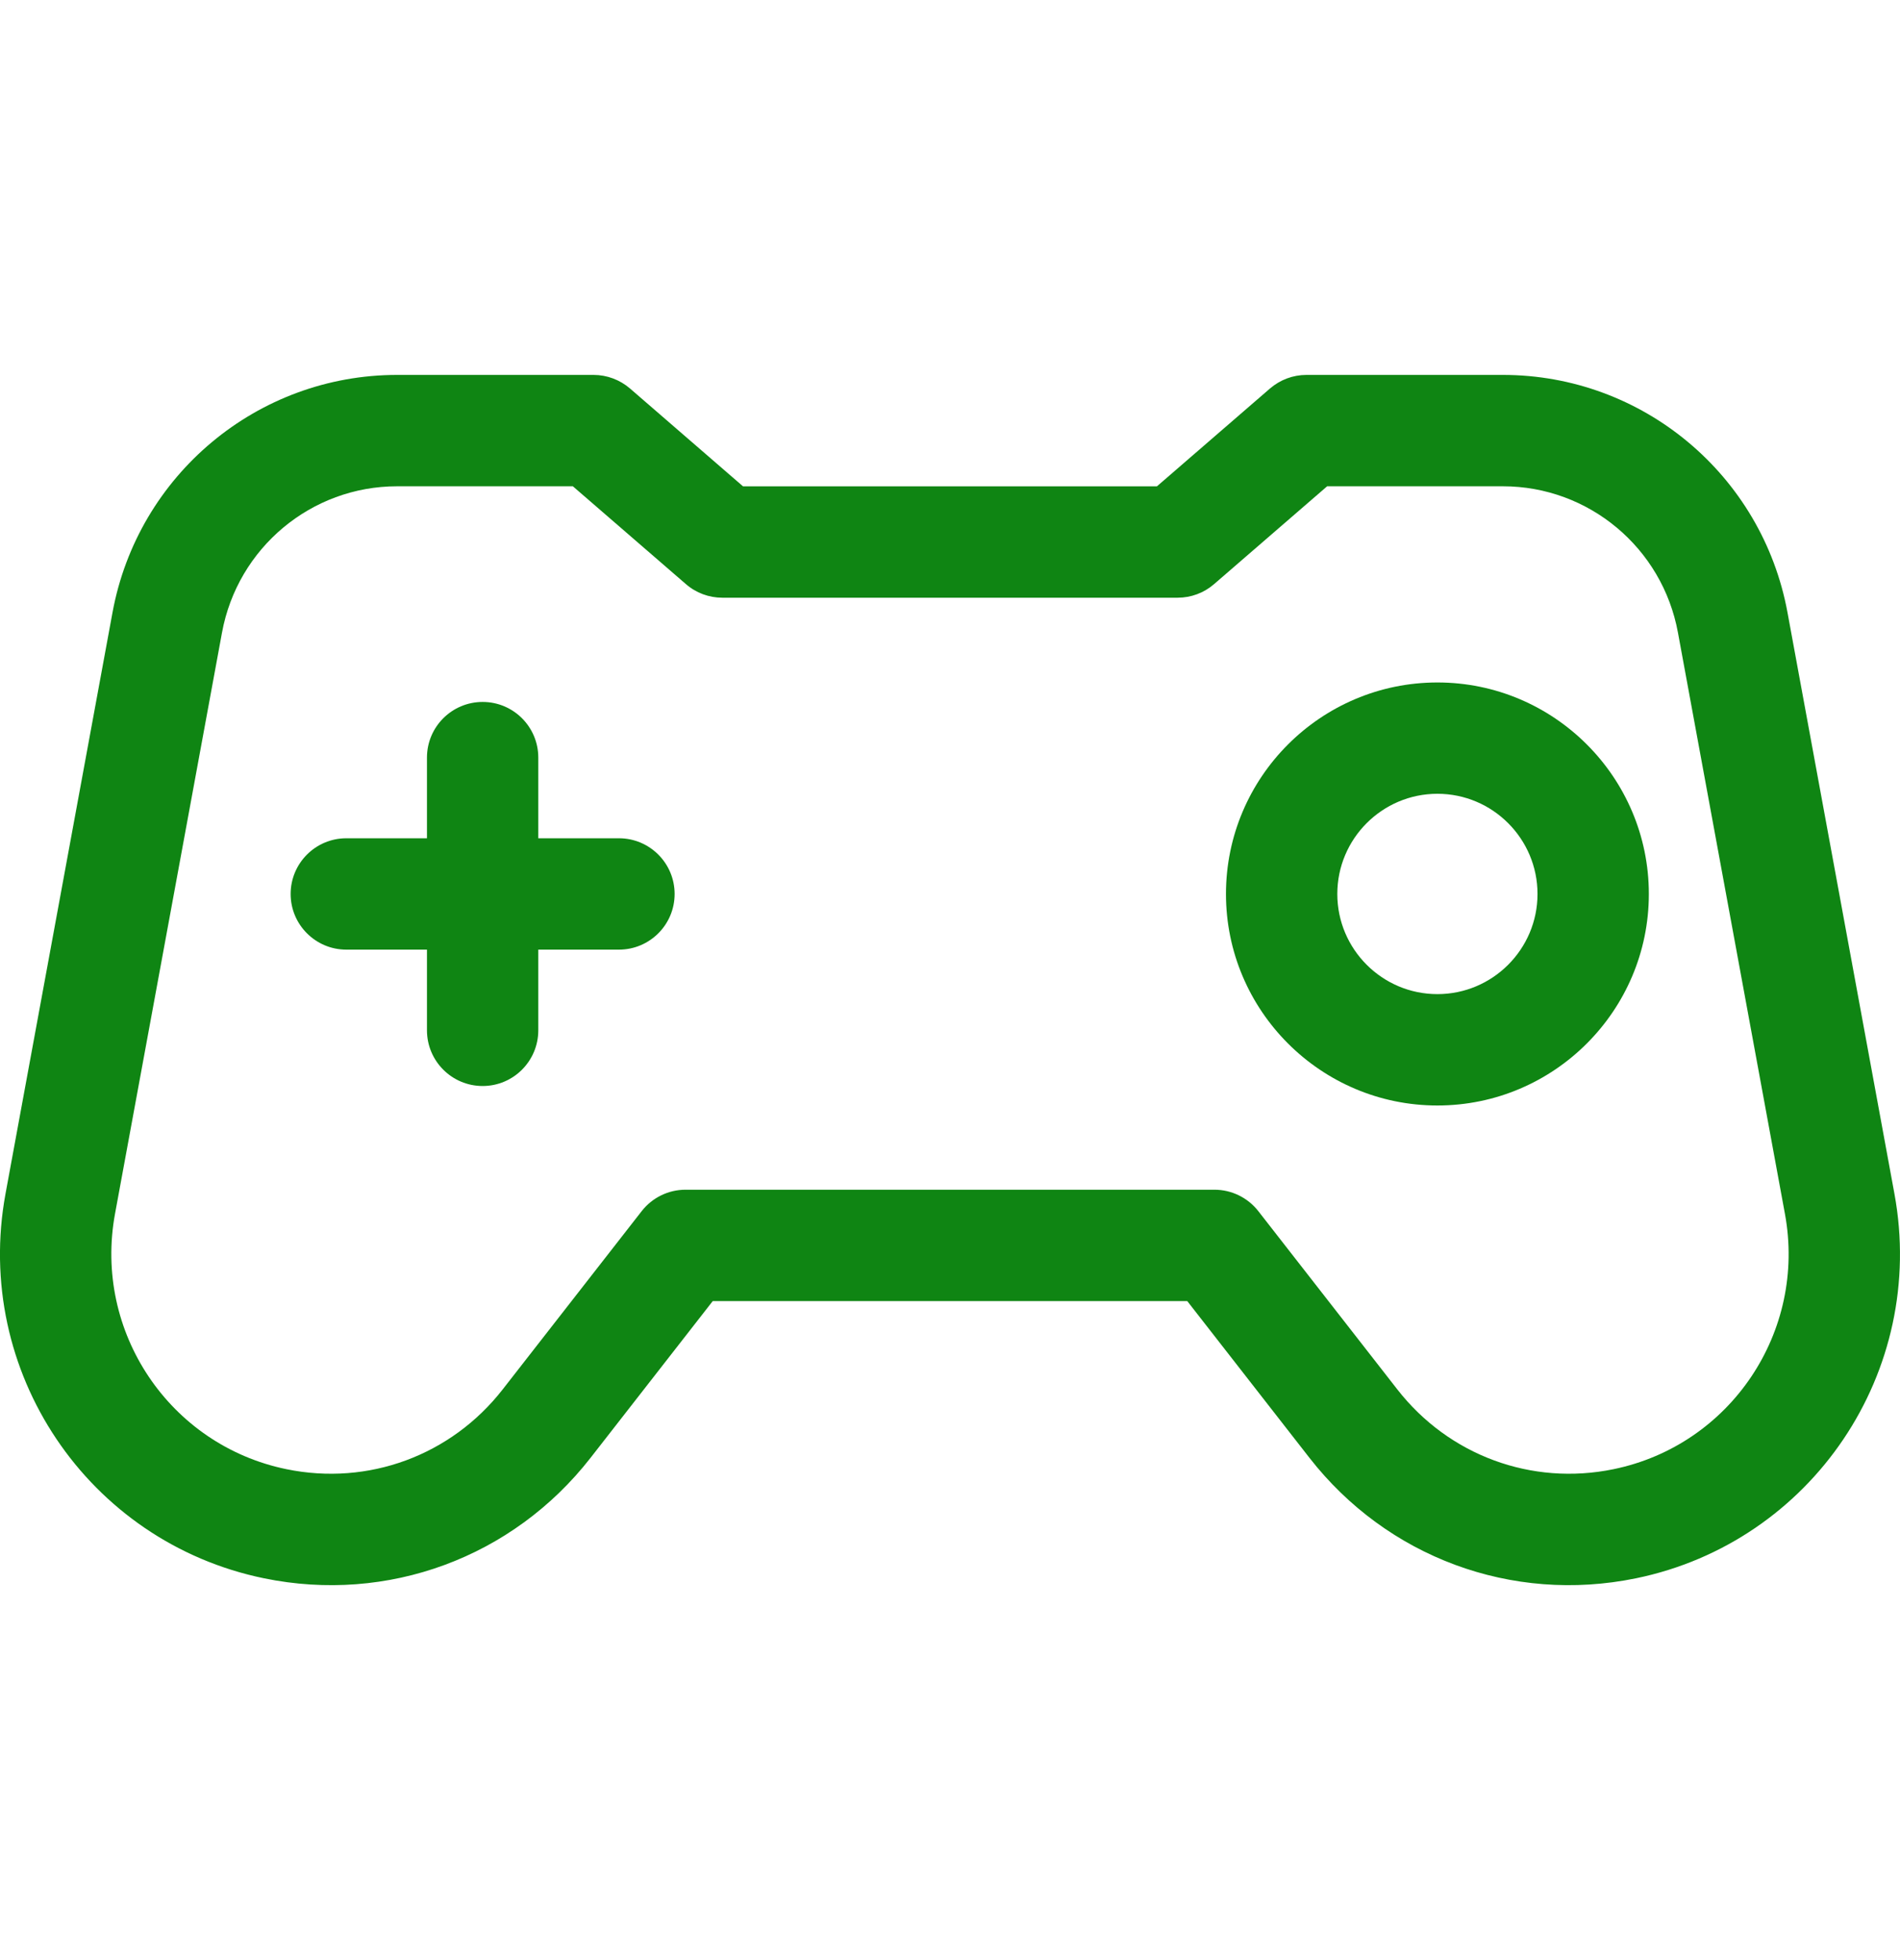
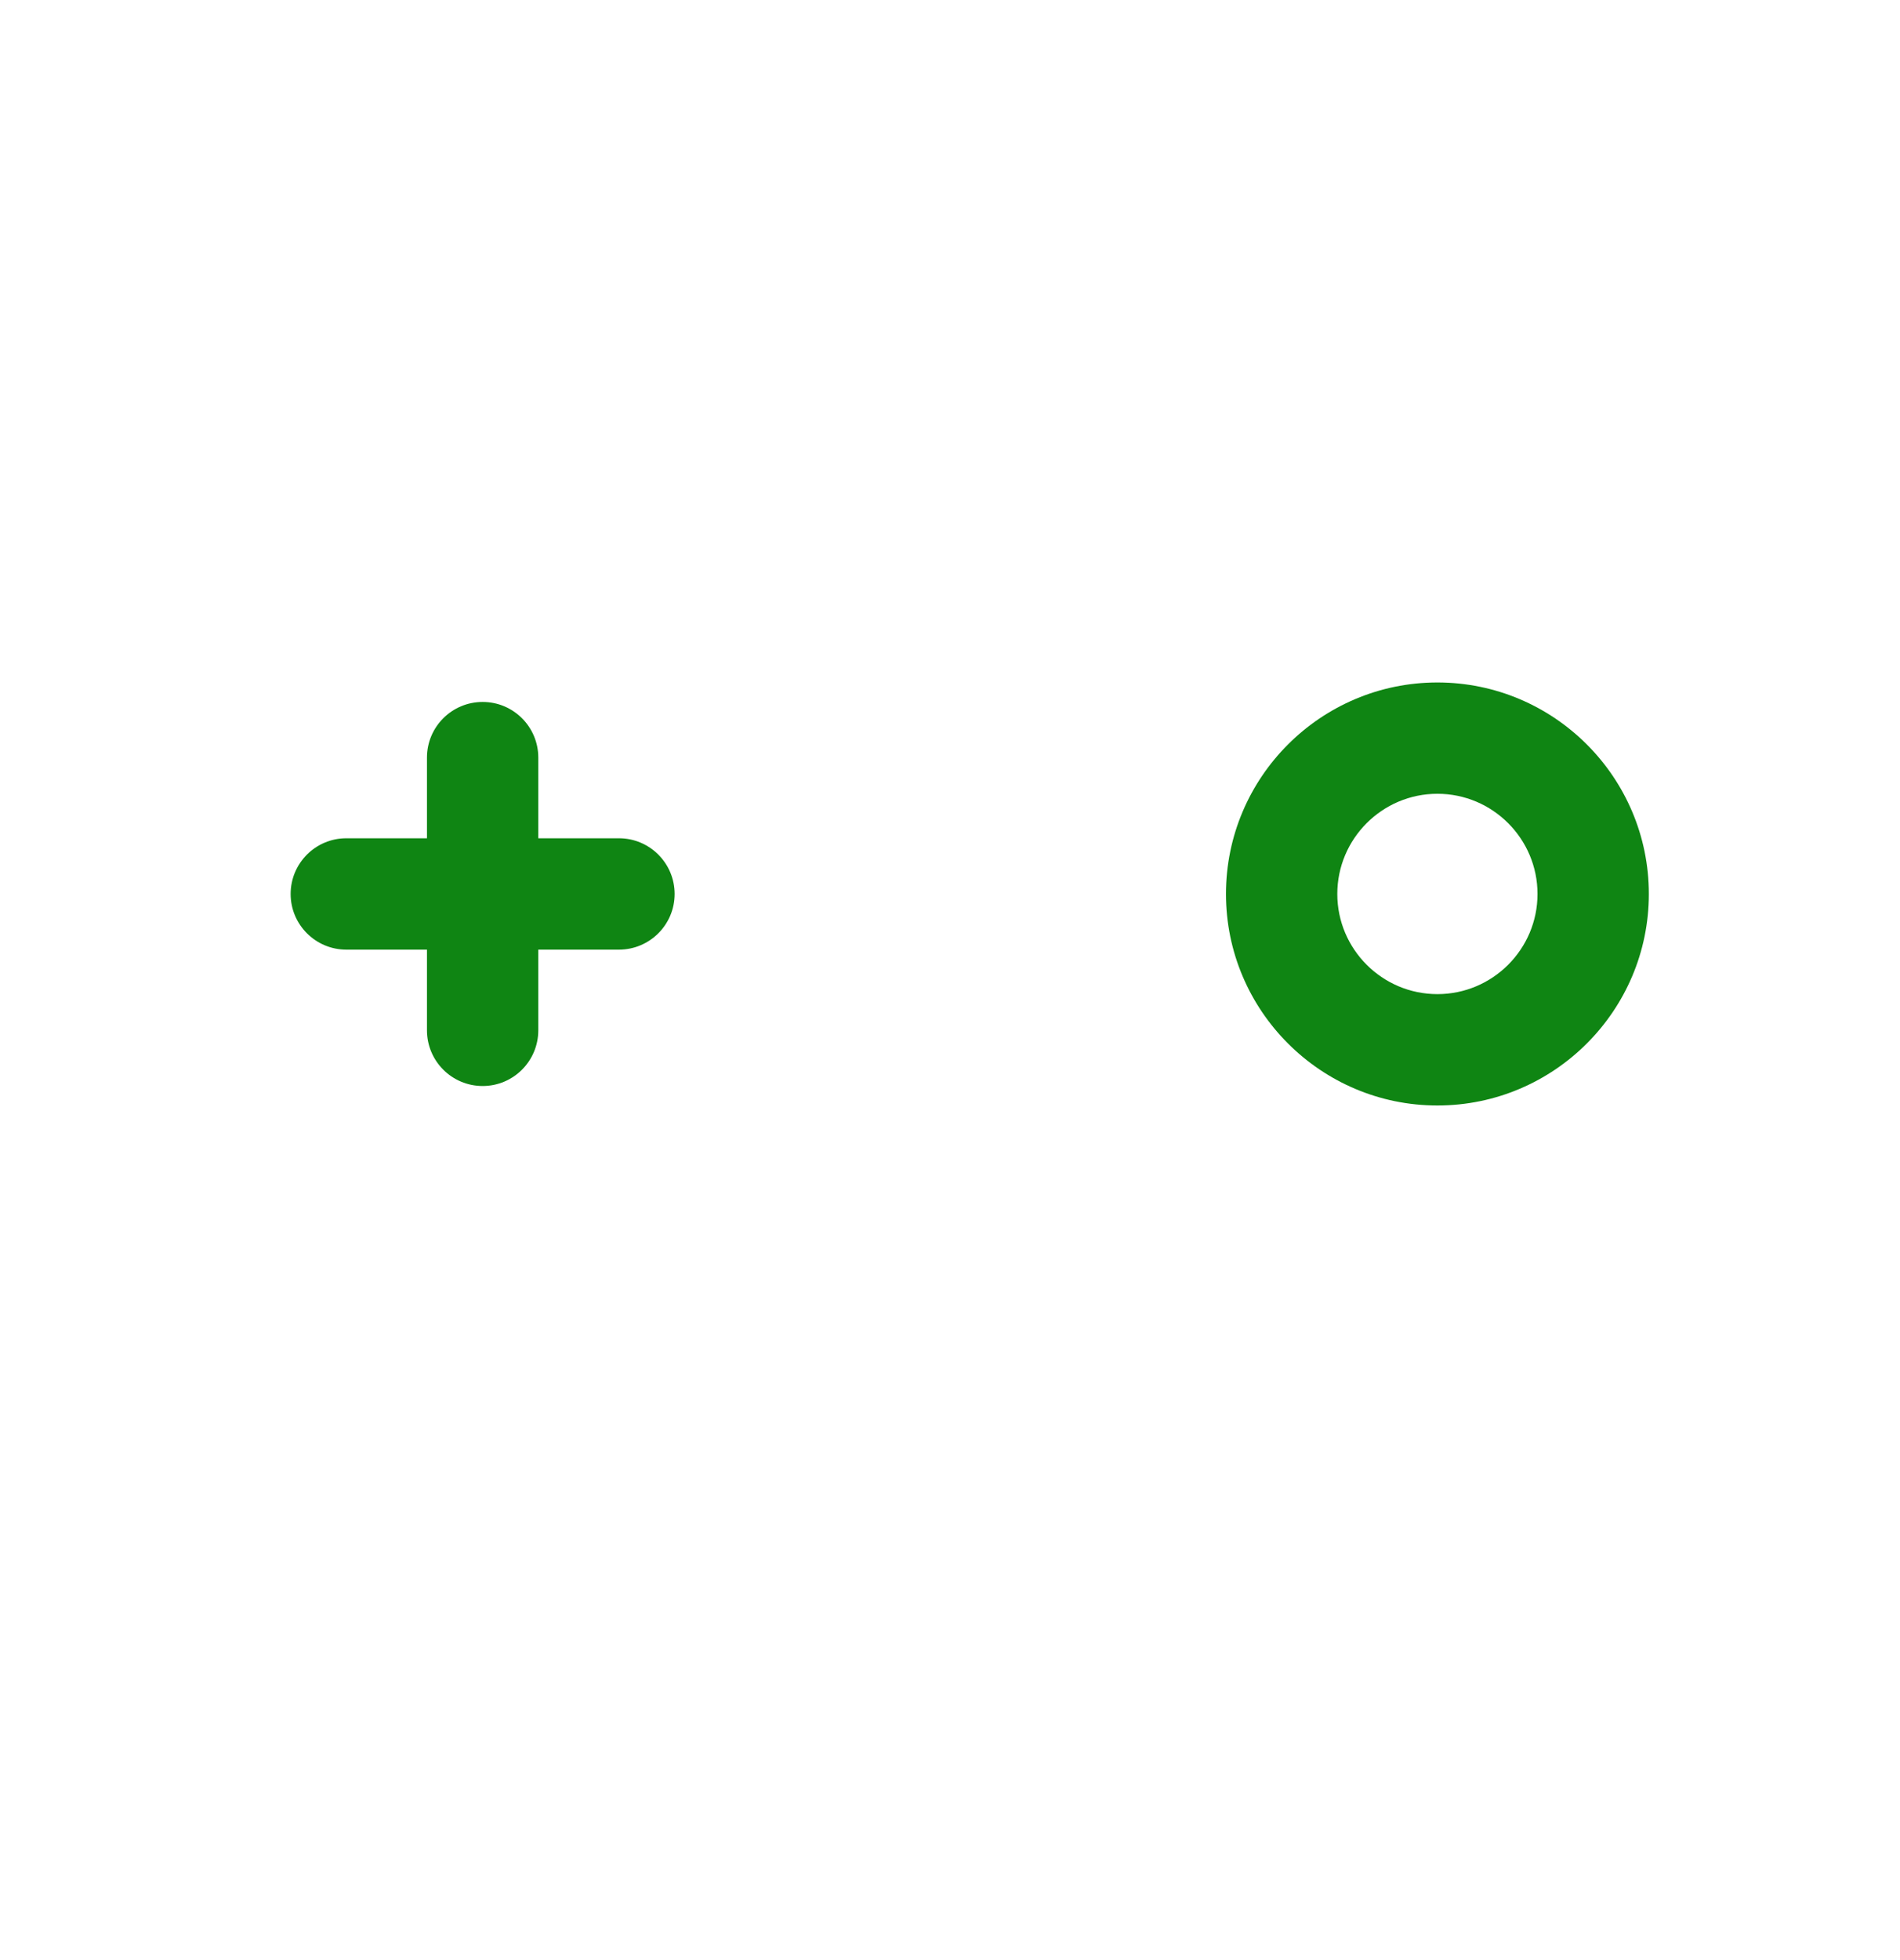
<svg xmlns="http://www.w3.org/2000/svg" width="32" height="33" viewBox="0 0 32 33" fill="none">
-   <path d="M31.906 20.097L30.105 10.311C29.678 7.994 27.663 6.312 25.312 6.312H22.003C21.777 6.312 21.56 6.394 21.389 6.541L19.485 8.188H12.514L10.611 6.541C10.44 6.394 10.222 6.312 9.997 6.312H6.688C4.337 6.312 2.322 7.994 1.895 10.311L0.093 20.097C-0.457 23.084 1.476 25.961 4.446 26.572C6.529 27 8.636 26.223 9.946 24.544L12.004 21.905H19.996L22.054 24.544C23.356 26.213 25.458 27.002 27.554 26.572C30.517 25.962 32.458 23.091 31.906 20.097ZM27.176 24.735C25.797 25.019 24.401 24.504 23.533 23.391L21.193 20.391C21.015 20.163 20.742 20.03 20.454 20.03H11.546C11.257 20.03 10.985 20.163 10.807 20.391L8.467 23.391C7.599 24.504 6.203 25.019 4.824 24.735C2.856 24.331 1.572 22.422 1.937 20.436L3.739 10.65C4.002 9.223 5.242 8.187 6.688 8.187H9.648L11.552 9.834C11.722 9.982 11.94 10.063 12.165 10.063H19.834C20.06 10.063 20.277 9.982 20.448 9.834L22.352 8.187H25.312C26.758 8.187 27.998 9.223 28.26 10.65L30.062 20.436C30.428 22.42 29.146 24.33 27.176 24.735Z" fill="#0f8513" />
  <path d="M10.424 14.113H9.066V12.755C9.066 12.237 8.646 11.818 8.129 11.818C7.611 11.818 7.191 12.237 7.191 12.755V14.113H5.833C5.315 14.113 4.895 14.533 4.895 15.051C4.895 15.568 5.315 15.988 5.833 15.988H7.191V17.346C7.191 17.864 7.611 18.284 8.129 18.284C8.646 18.284 9.066 17.864 9.066 17.346V15.988H10.424C10.942 15.988 11.362 15.568 11.362 15.051C11.362 14.533 10.942 14.113 10.424 14.113Z" fill="#0f8513" />
  <path d="M24.209 11.49C22.245 11.49 20.648 13.087 20.648 15.051C20.648 17.014 22.245 18.612 24.209 18.612C26.173 18.612 27.77 17.014 27.77 15.051C27.77 13.087 26.173 11.49 24.209 11.49ZM24.209 16.737C23.279 16.737 22.523 15.98 22.523 15.051C22.523 14.121 23.279 13.364 24.209 13.364C25.139 13.364 25.895 14.121 25.895 15.051C25.895 15.98 25.139 16.737 24.209 16.737Z" fill="#0f8513" />
</svg>